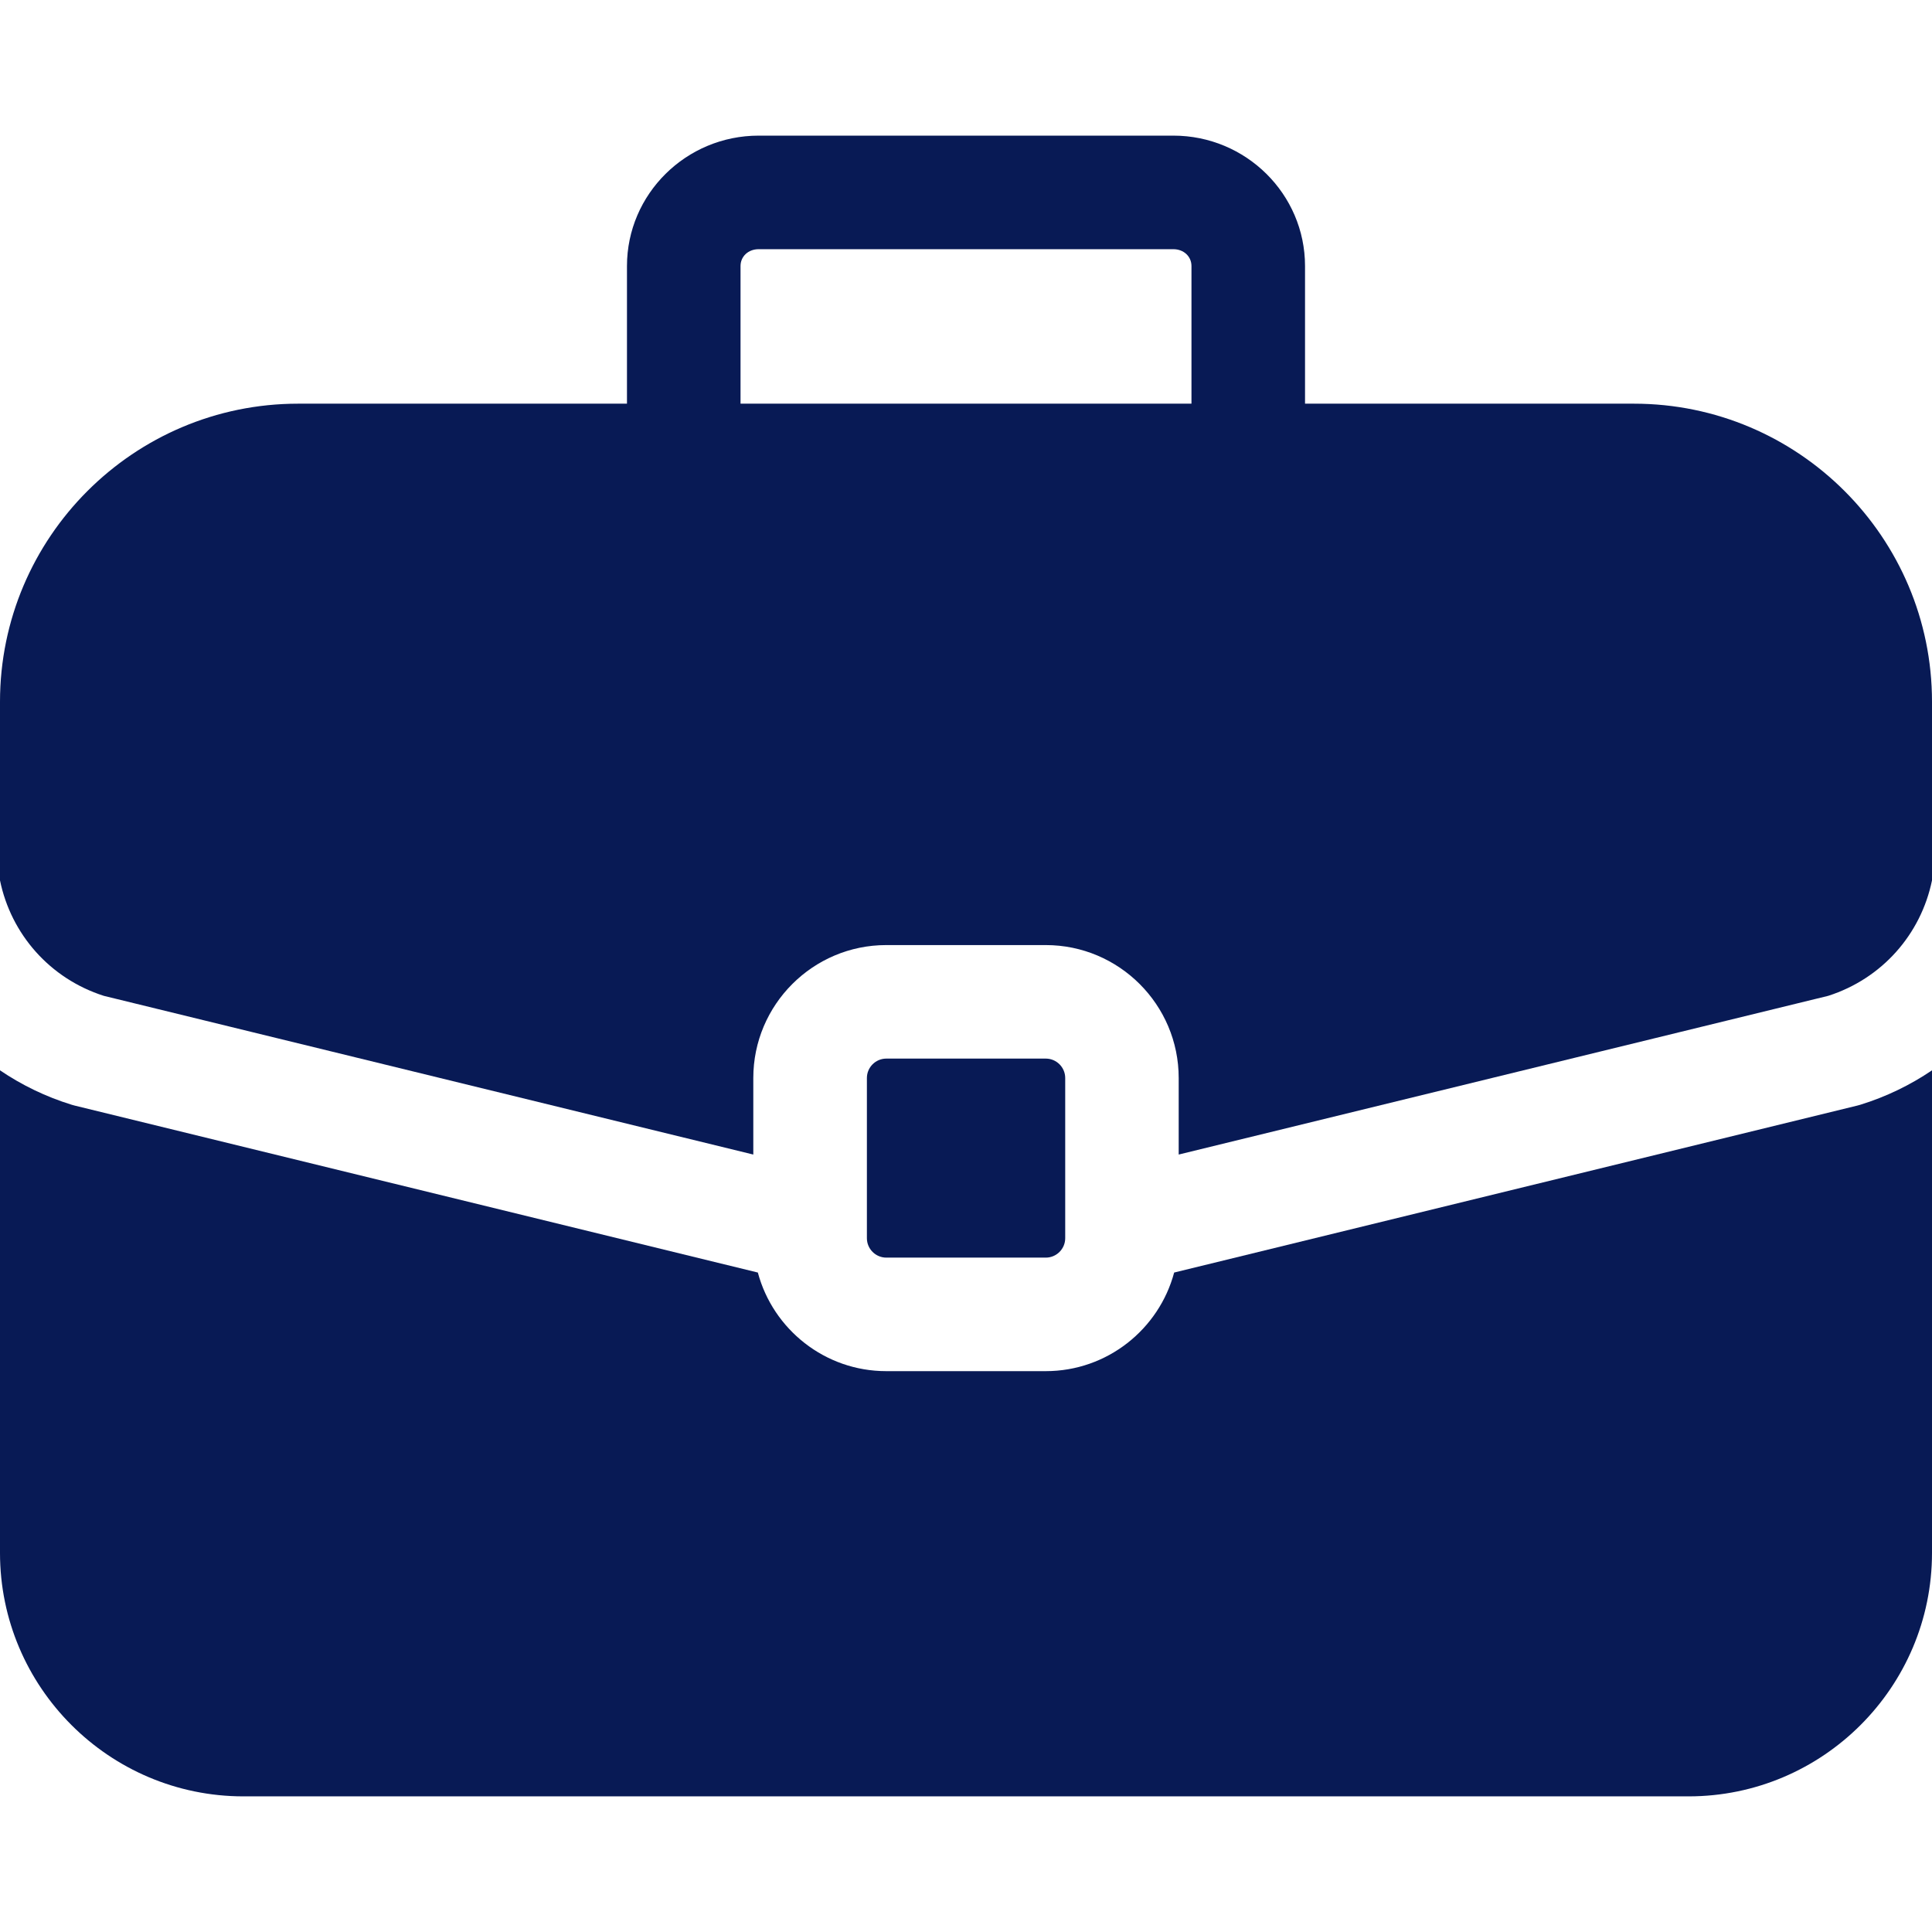
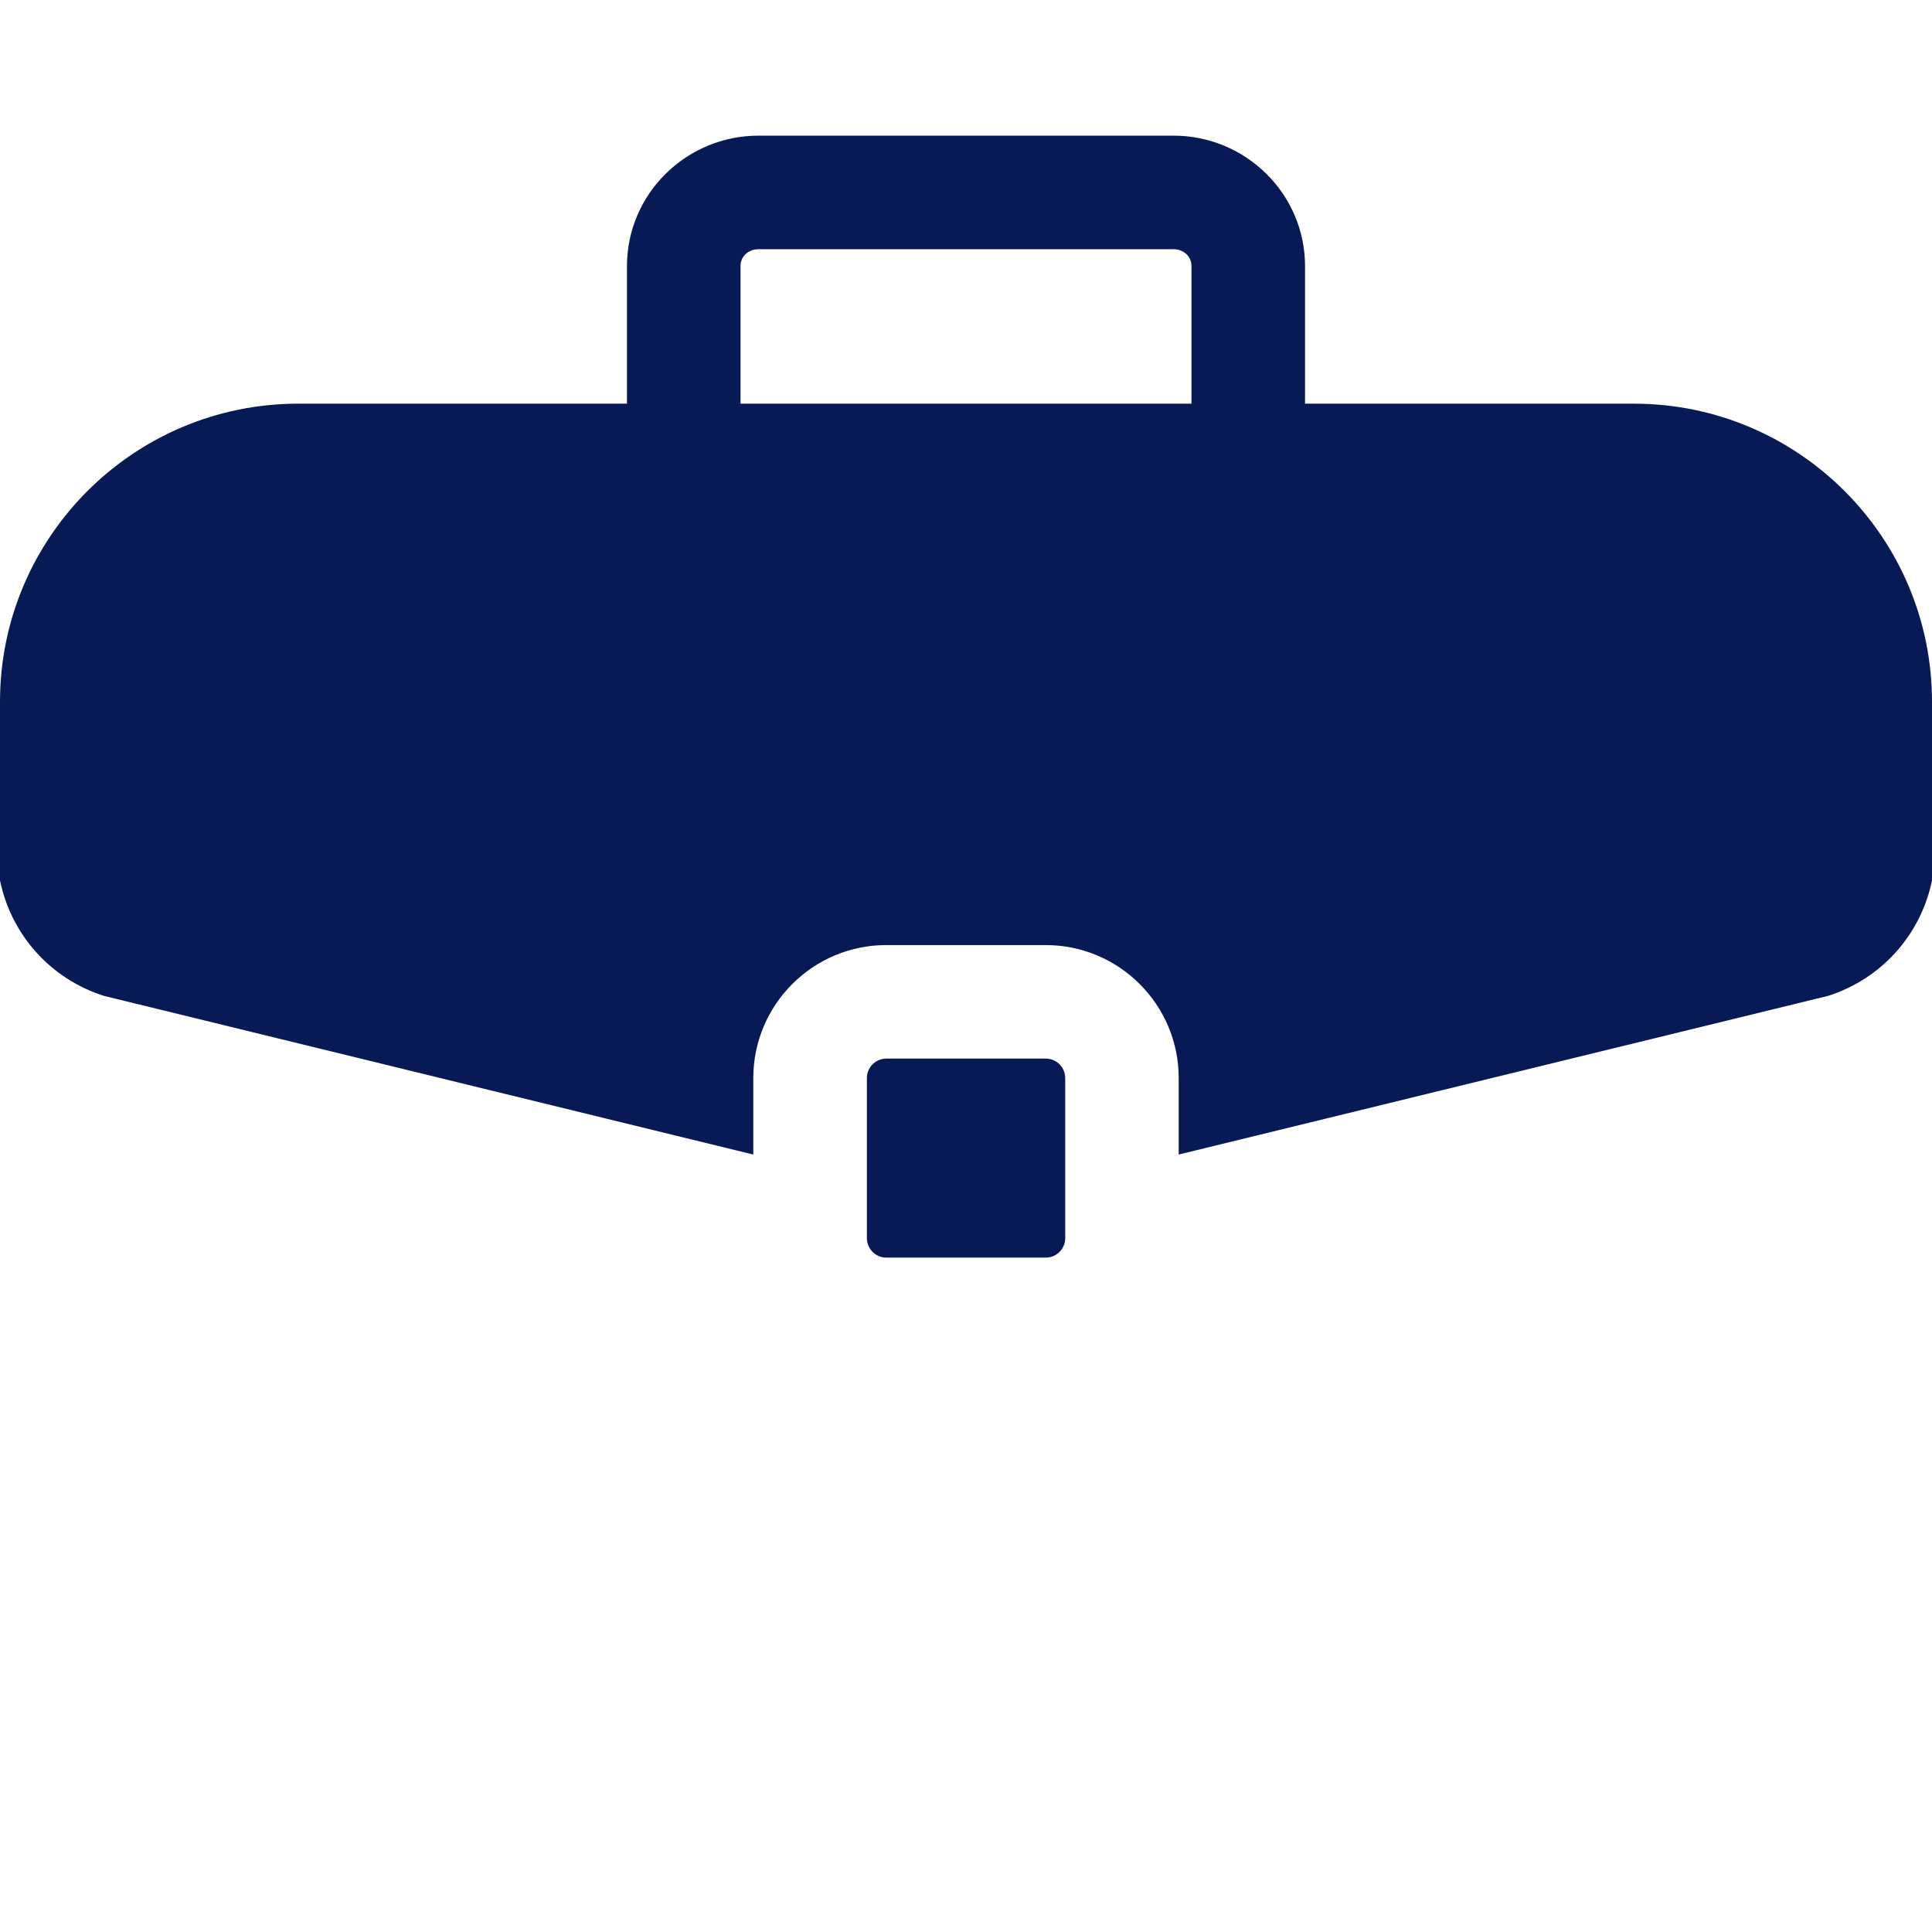
<svg xmlns="http://www.w3.org/2000/svg" width="54" height="54" viewBox="0 0 54 54" fill="none">
  <path d="M29.23 29.588H24.773C24.474 29.588 24.23 29.832 24.23 30.131V34.608C24.23 34.907 24.474 35.151 24.773 35.151H29.23C29.529 35.151 29.773 34.907 29.773 34.608V30.131C29.773 29.832 29.529 29.588 29.23 29.588Z" fill="#081A55" />
  <path d="M45.669 11.283H36.476V7.436C36.476 5.426 34.825 3.791 32.796 3.791H21.204C19.175 3.791 17.524 5.426 17.524 7.436V11.283H8.331C3.737 11.283 0 15.02 0 19.614V24.607C0.309 26.113 1.396 27.352 2.901 27.834L21.055 32.27V30.131C21.055 28.082 22.722 26.415 24.771 26.415H29.229C31.278 26.415 32.945 28.082 32.945 30.131V32.27L51.099 27.834C52.604 27.352 53.691 26.113 54 24.607V19.614C54 15.02 50.263 11.283 45.669 11.283ZM33.302 11.283H20.698V7.436C20.698 7.167 20.915 6.965 21.204 6.965H32.796C33.085 6.965 33.302 7.167 33.302 7.436V11.283Z" fill="#081A55" />
-   <path d="M51.994 30.879C51.964 30.888 51.933 30.897 51.902 30.904L32.818 35.568C32.394 37.153 30.946 38.324 29.229 38.324H24.771C23.054 38.324 21.606 37.153 21.182 35.568L2.098 30.904C2.067 30.897 2.036 30.888 2.006 30.879C1.277 30.654 0.605 30.326 0 29.916V43.404C0 47.156 3.053 50.209 6.805 50.209H47.195C50.947 50.209 54 47.157 54 43.404V29.916C53.395 30.326 52.723 30.654 51.994 30.879Z" fill="#081A55" />
</svg>